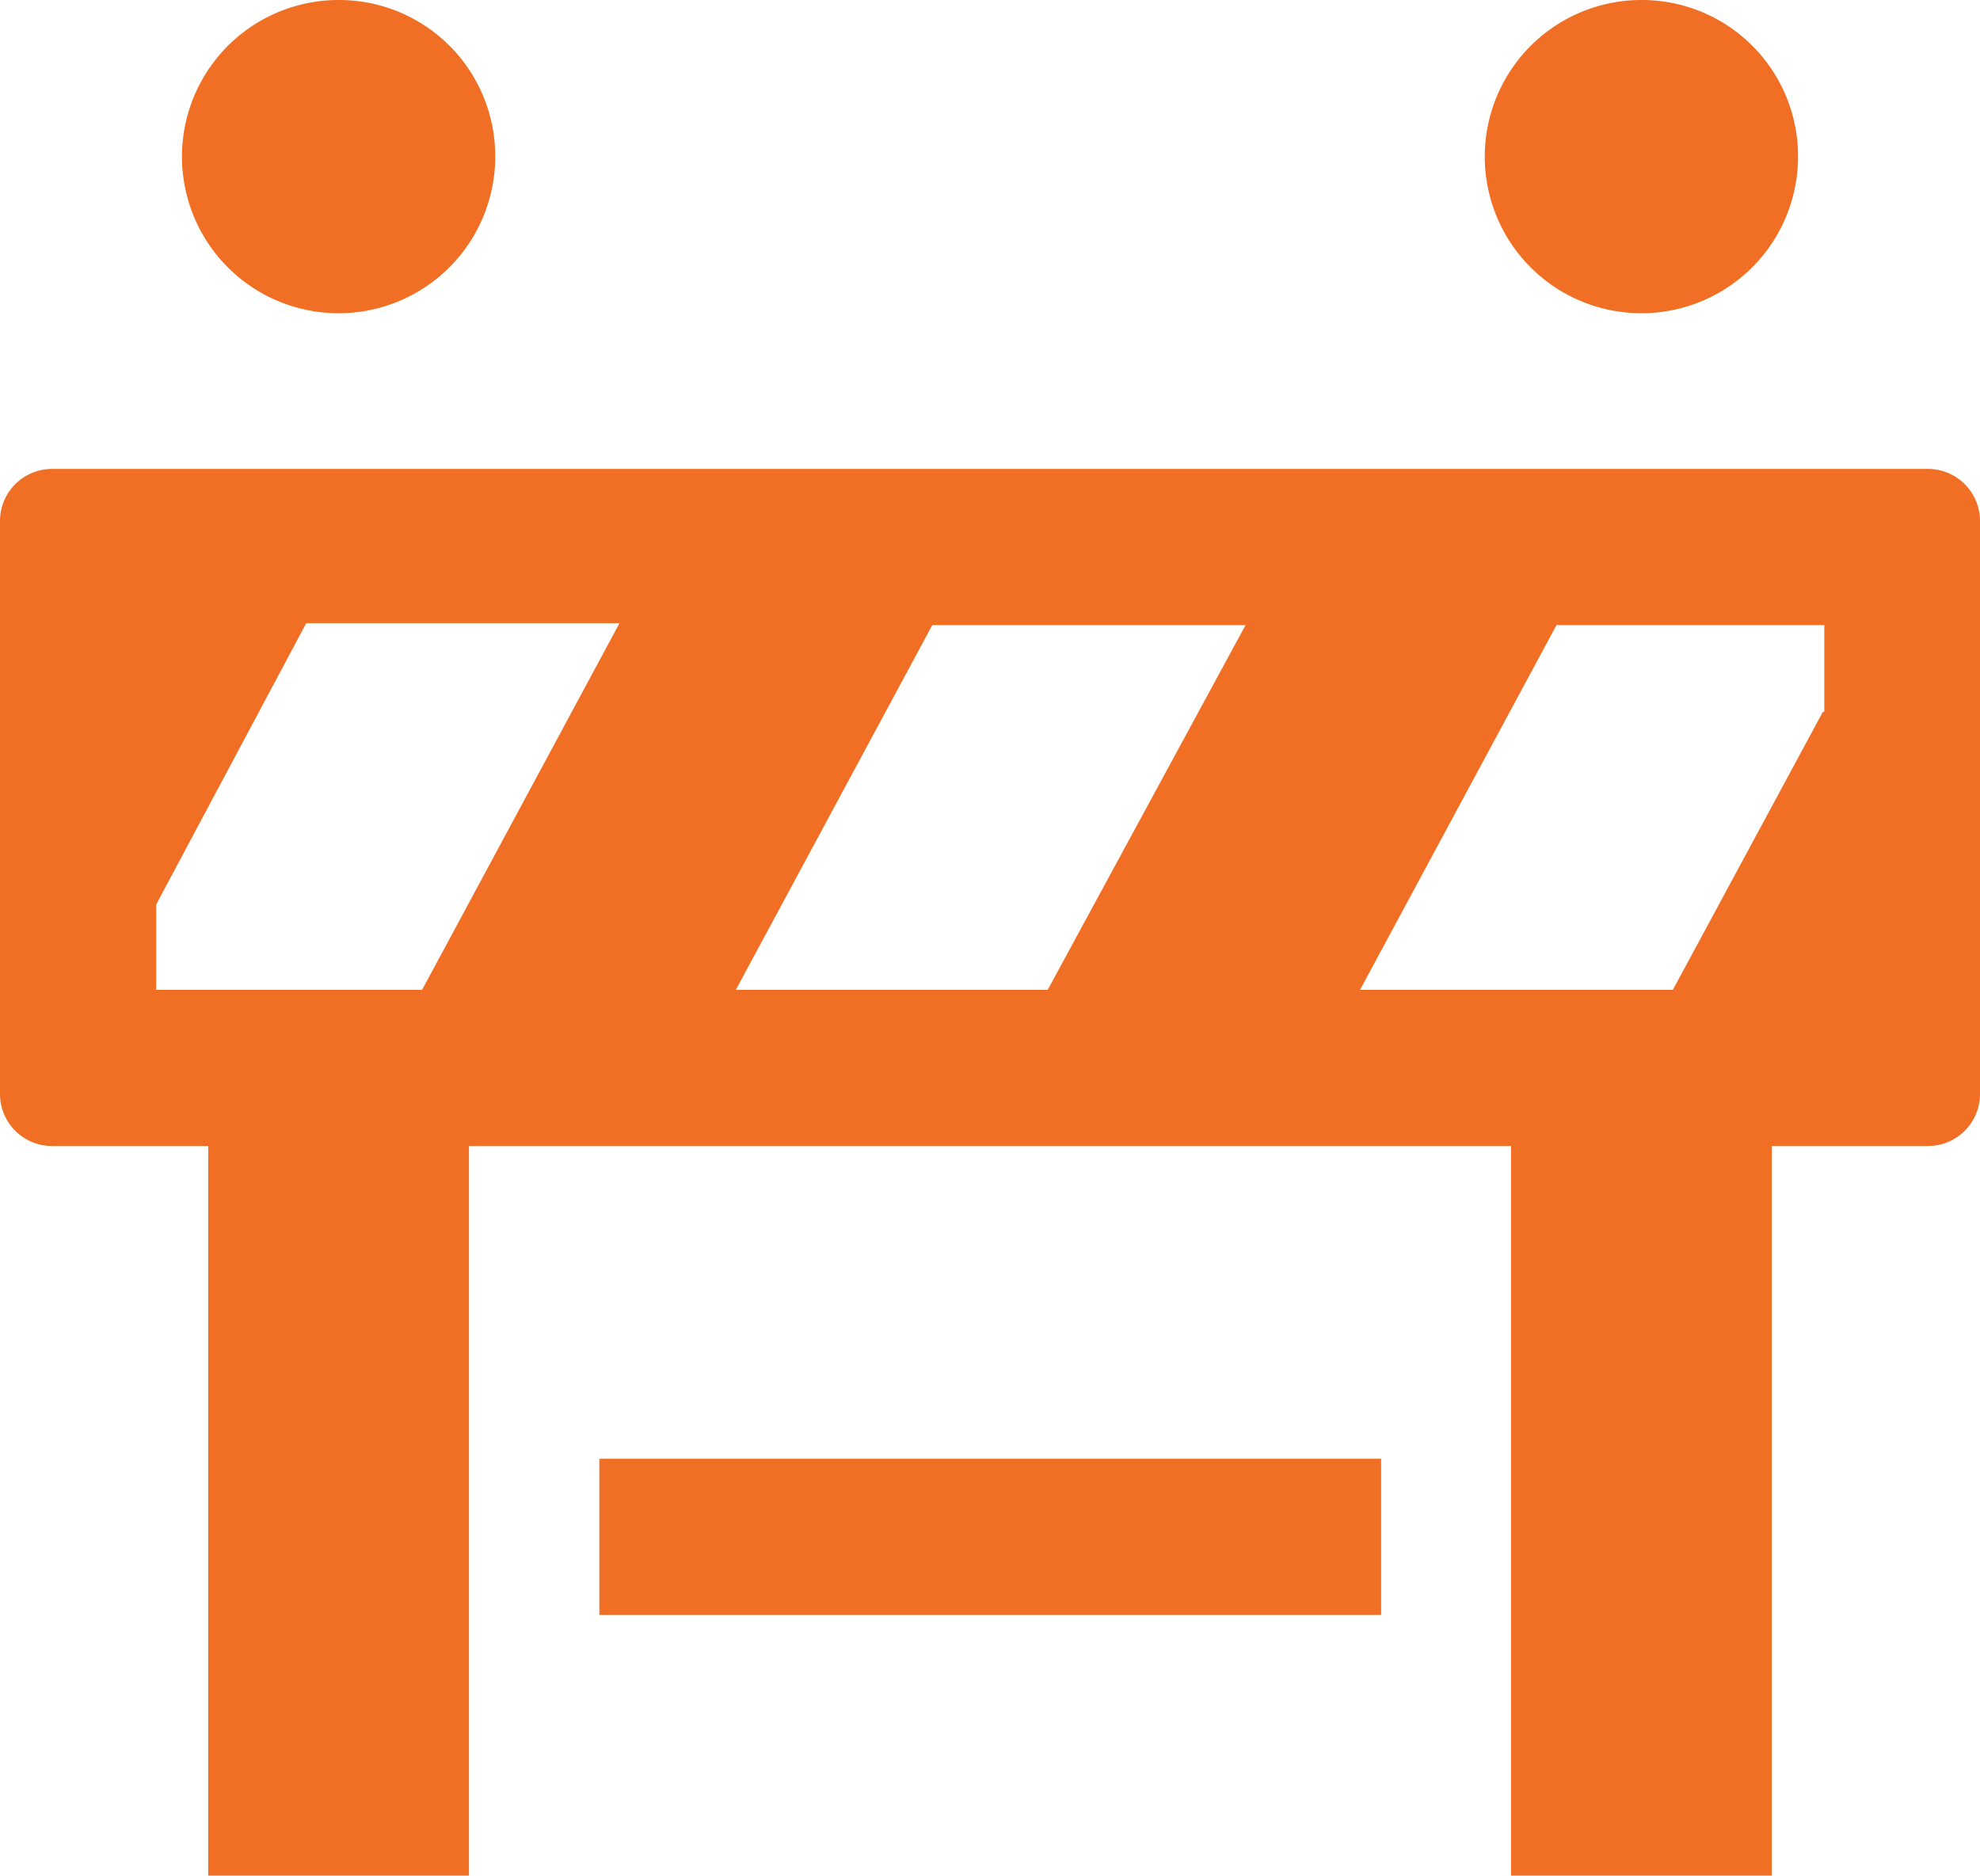
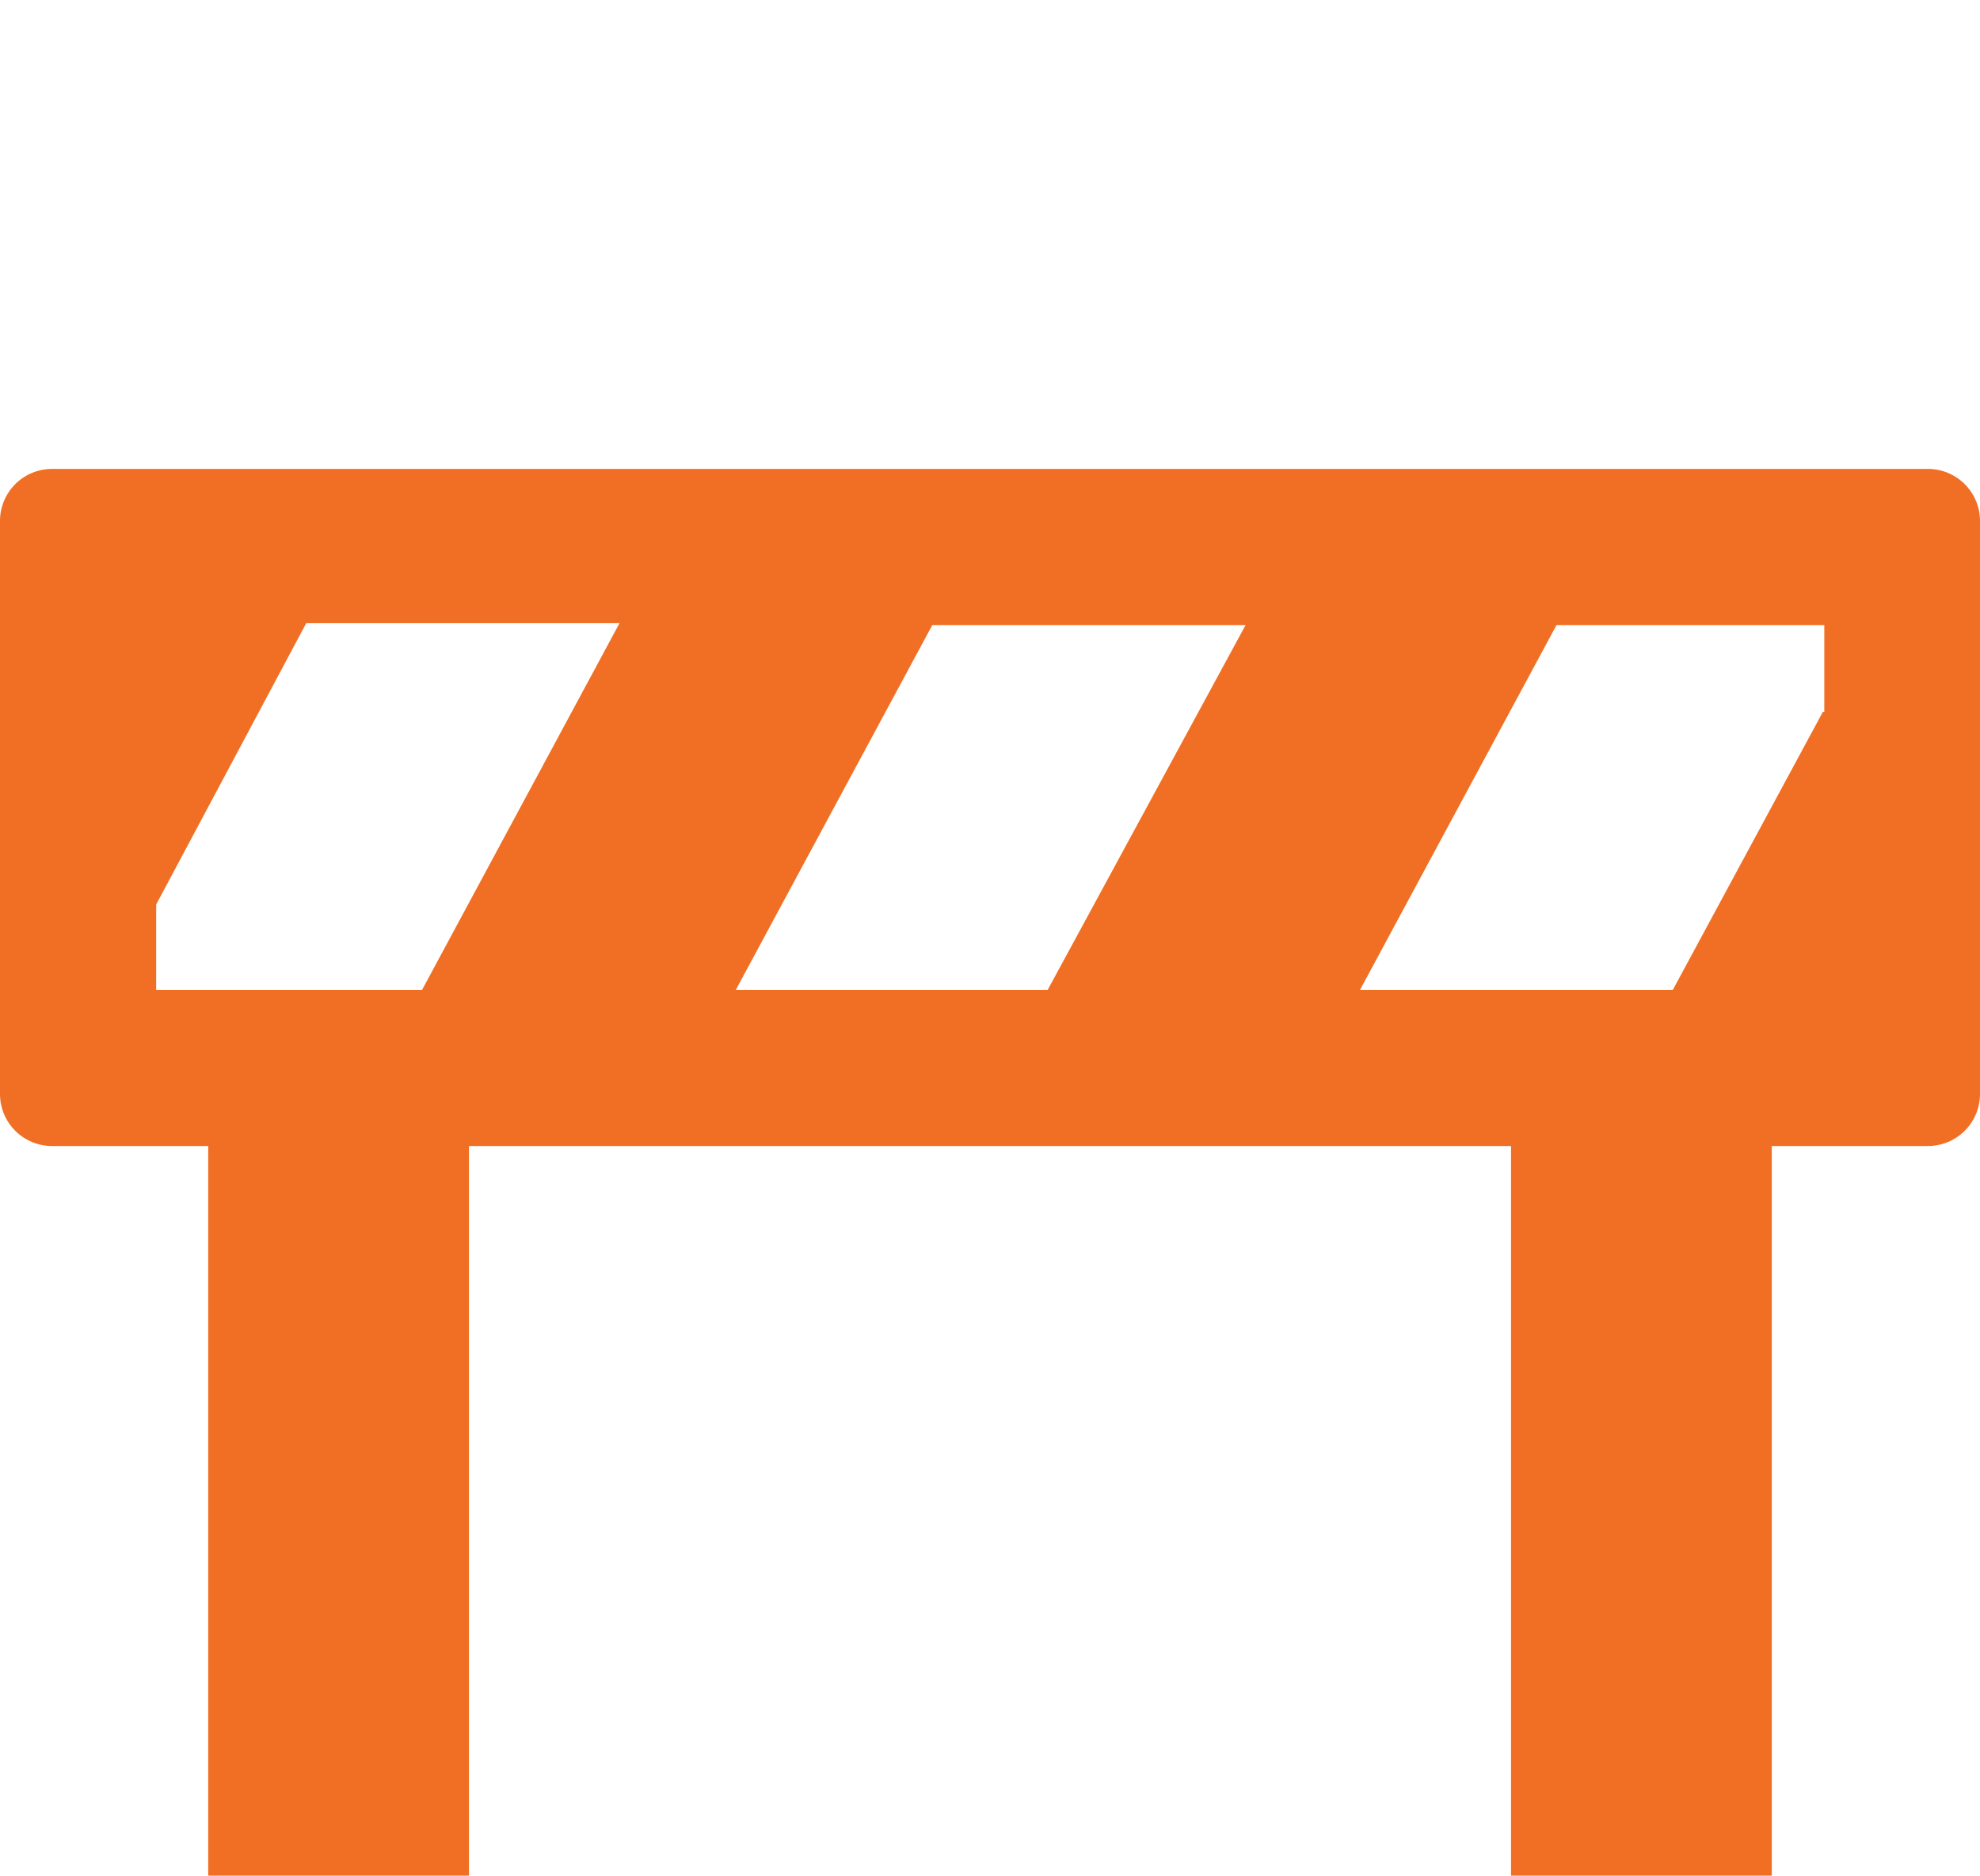
<svg xmlns="http://www.w3.org/2000/svg" id="Layer_1" data-name="Layer 1" viewBox="0 0 42.22 40">
  <defs>
    <style>.cls-1{fill:none;}.cls-2{clip-path:url(#clip-path);}.cls-3{fill:#f16f24;}</style>
    <clipPath id="clip-path">
      <rect class="cls-1" width="42.22" height="40" />
    </clipPath>
  </defs>
  <g class="cls-2">
    <g id="icons">
-       <path id="Vector" class="cls-3" d="M7.22,0a3.34,3.34,0,1,0,3.34,3.33A3.33,3.33,0,0,0,7.22,0ZM35,0a3.34,3.34,0,1,0,3.34,3.33A3.33,3.33,0,0,0,35,0ZM12.78,34.44H29.45V31.11H12.78Z" />
      <path id="Vector_2" data-name="Vector 2" class="cls-3" d="M41.11,10h-40A1.11,1.11,0,0,0,0,11.11V23.33a1.11,1.11,0,0,0,1.11,1.11H4.44V40H10V24.44H32.22V40h5.56V24.44h3.33a1.11,1.11,0,0,0,1.11-1.11V11.11A1.11,1.11,0,0,0,41.11,10ZM9,21.11H3.33V19.29l3.2-6h6.68L9,21.11Zm13.34,0H15.69l4.19-7.78h6.68Zm16.53-5.93-3.2,5.93H29l4.19-7.78H38.9v1.85Z" />
    </g>
  </g>
</svg>